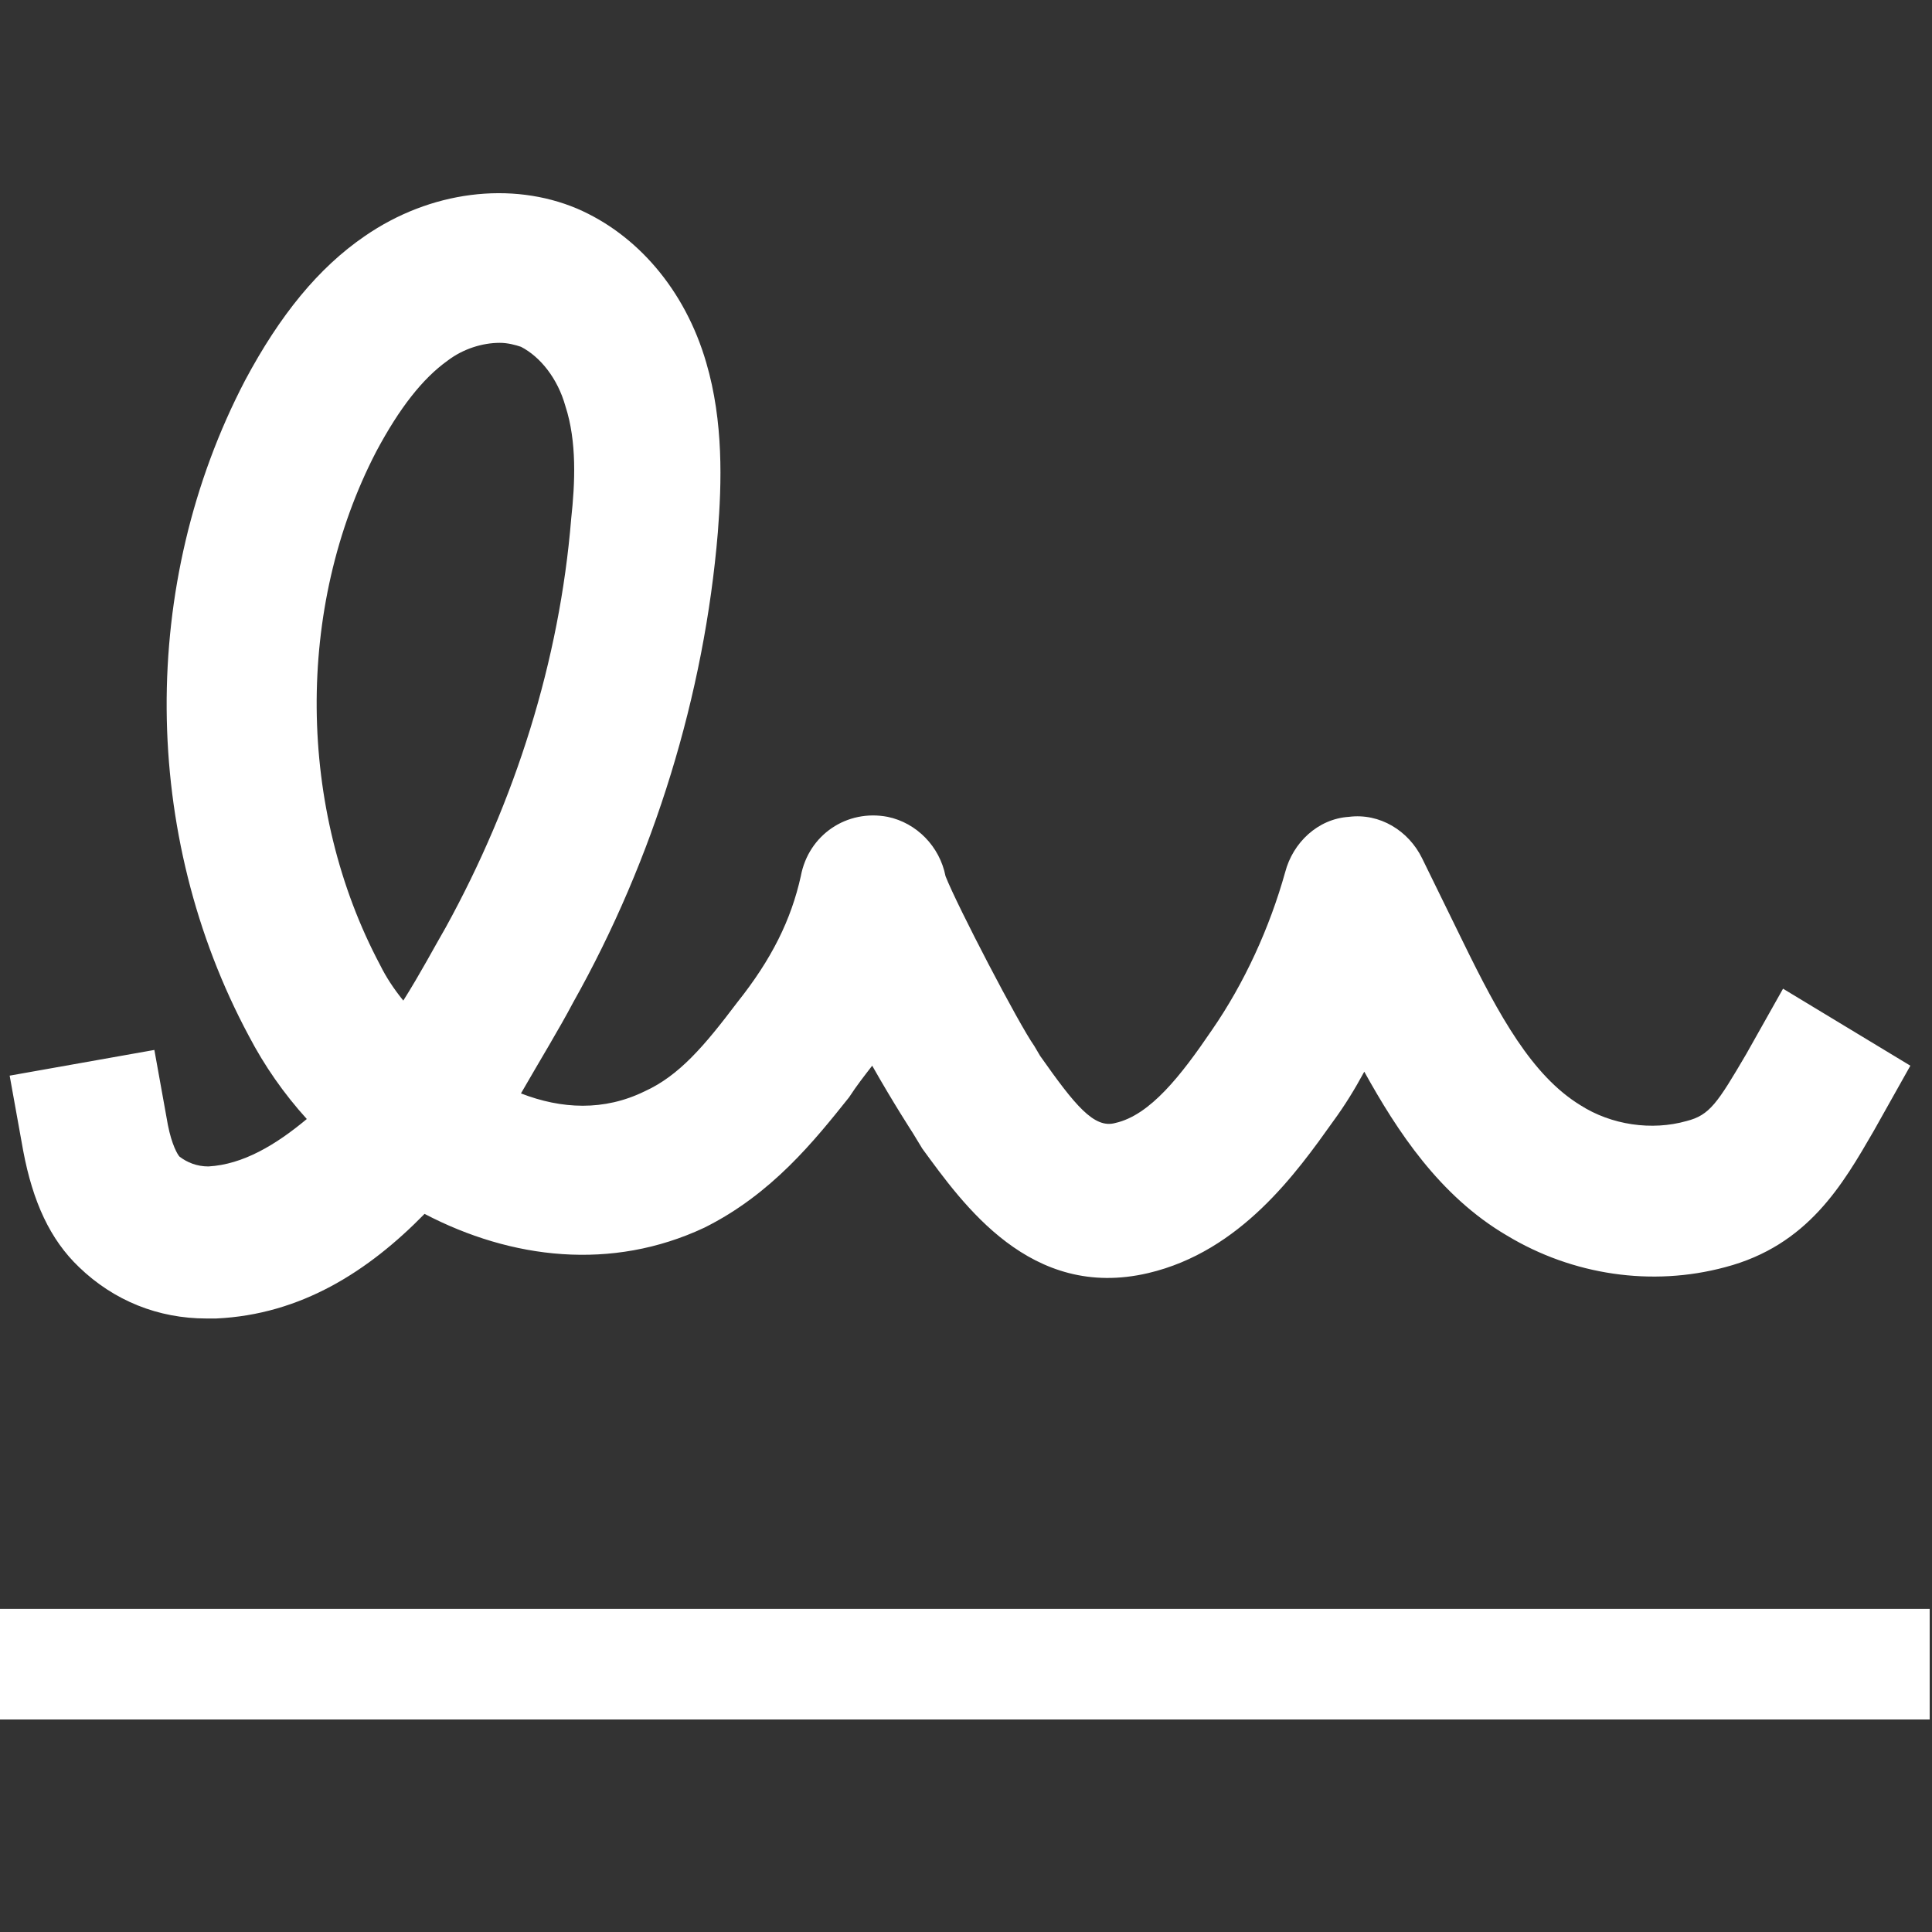
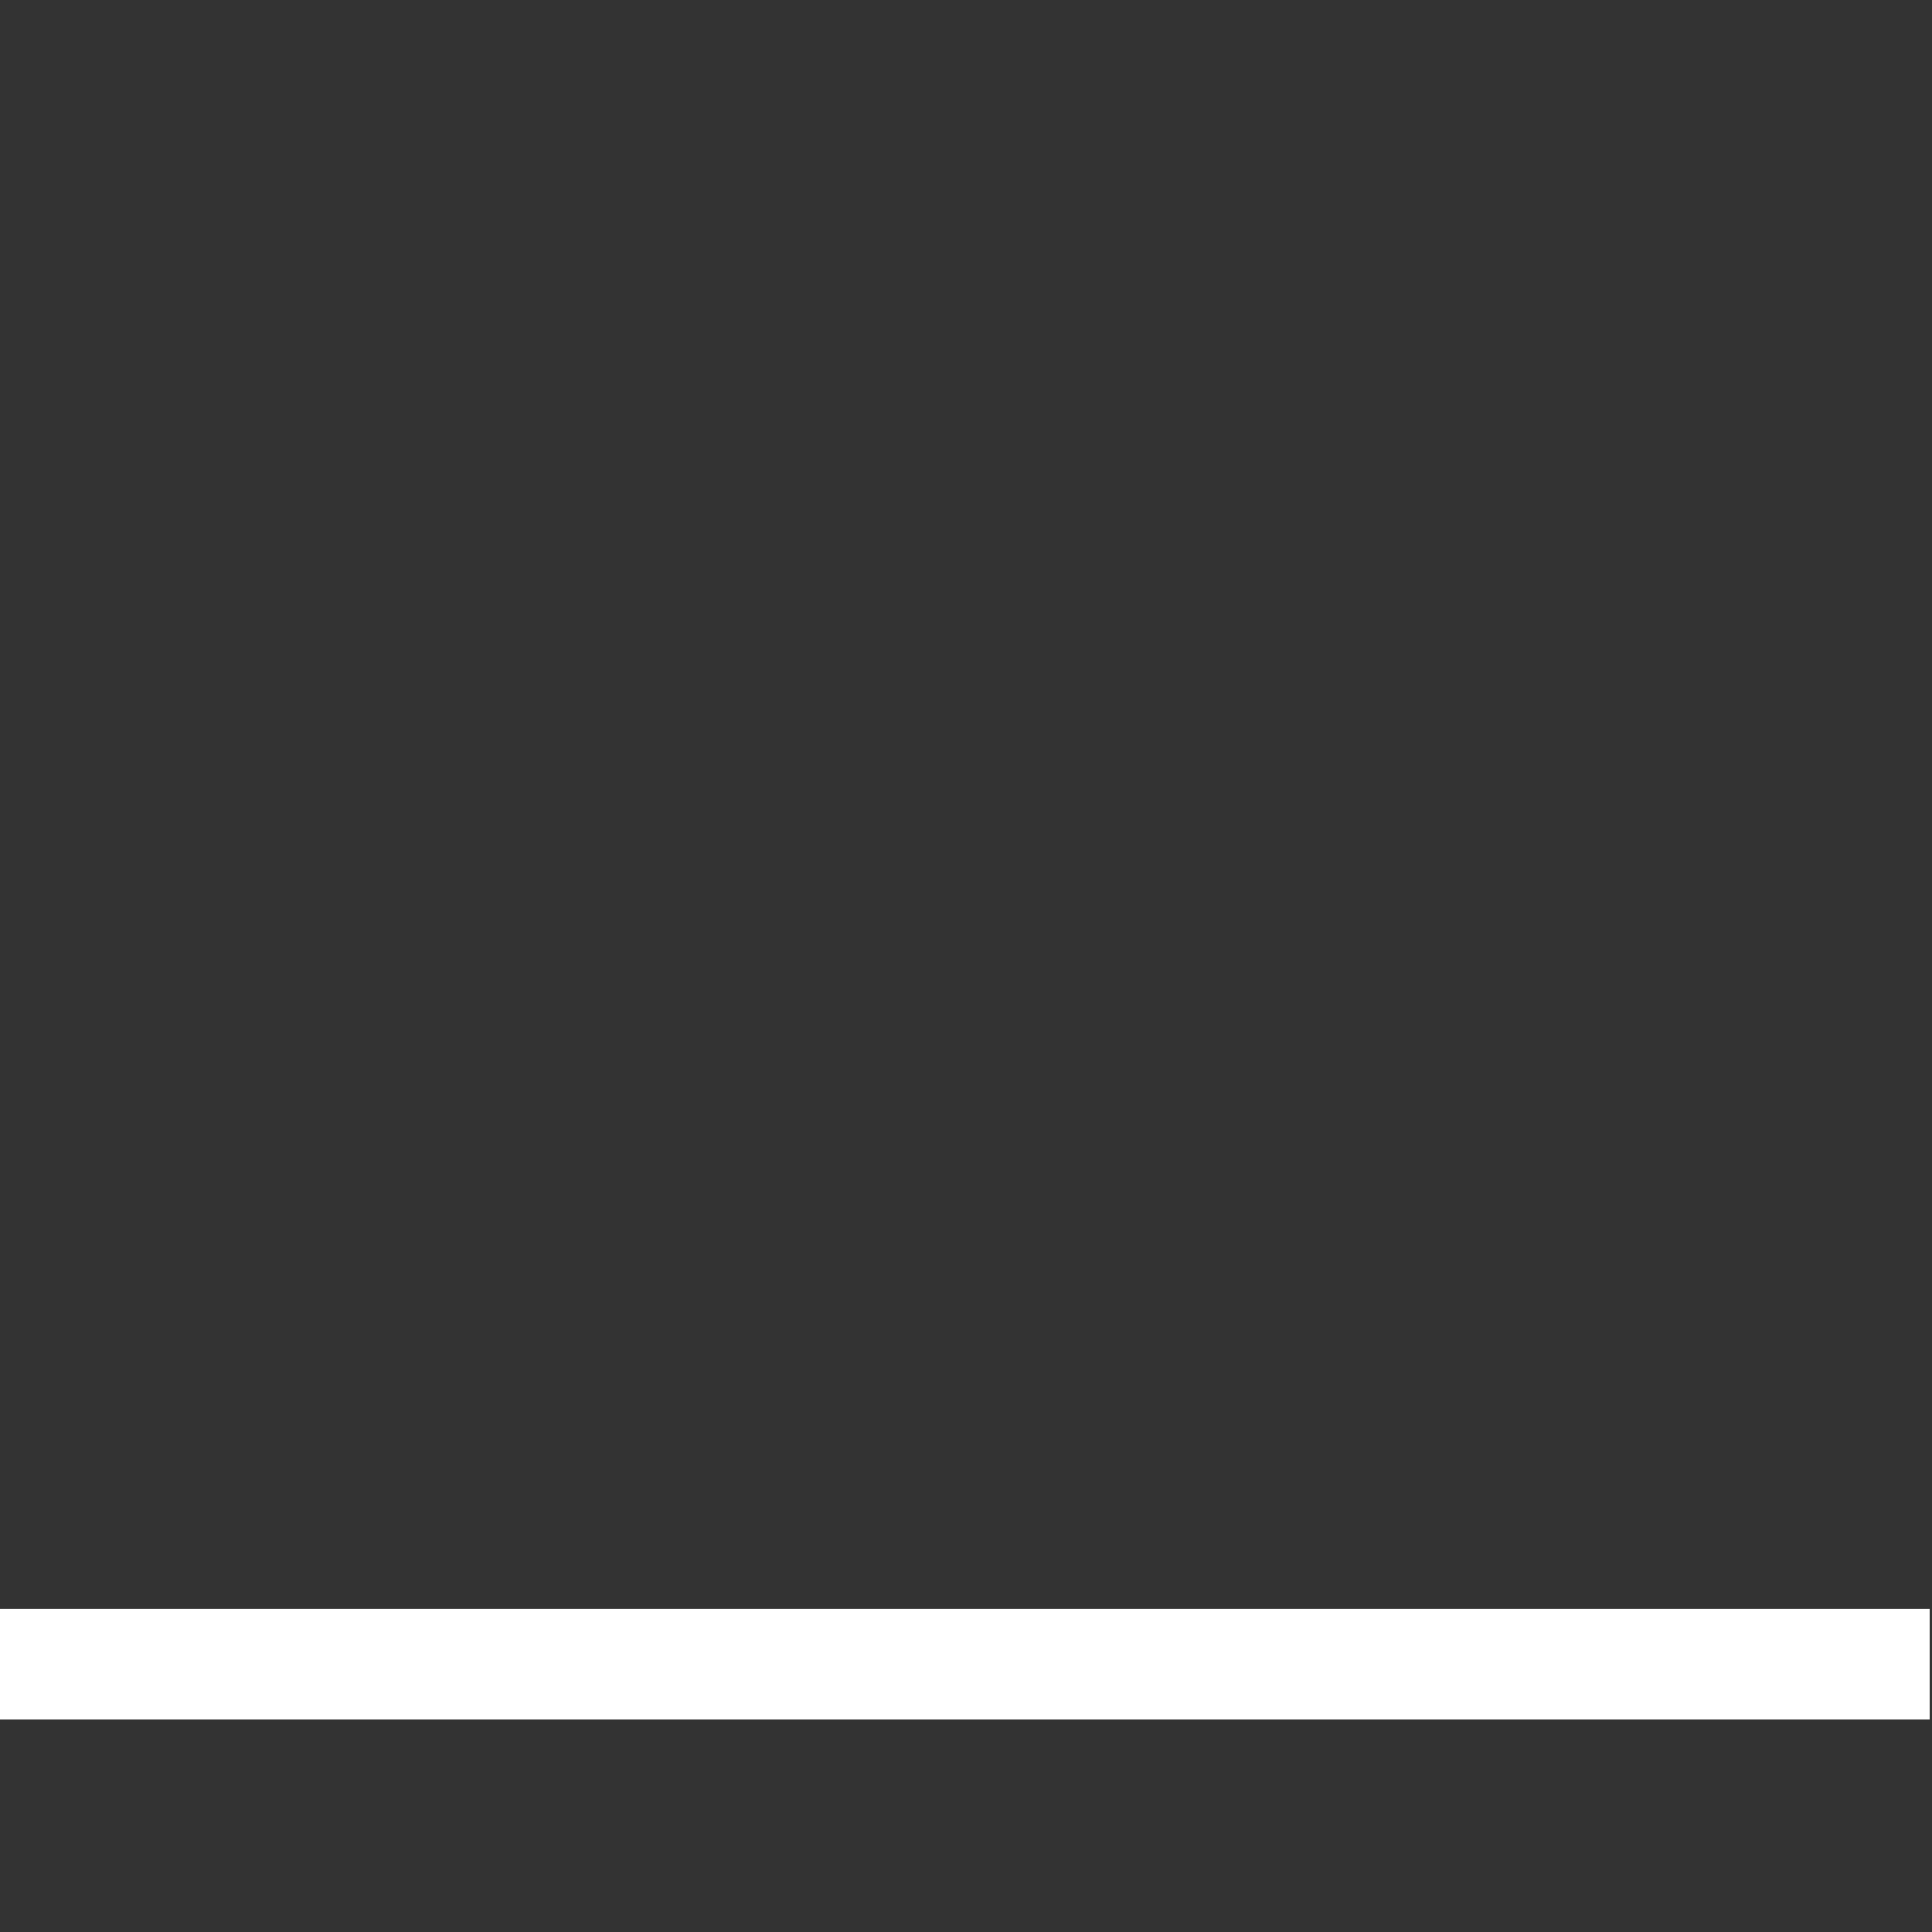
<svg xmlns="http://www.w3.org/2000/svg" width="20px" height="20px" viewBox="0 0 20 20" version="1.1">
  <rect x="0" y="0" width="20" height="20" fill="#333333" stroke="none" />
  <title>acc_contracts_small</title>
  <desc>Created with Sketch.</desc>
  <defs />
  <g id="Page-1" stroke="none" stroke-width="1" fill="none" fill-rule="evenodd">
    <g id="acc_contracts_small" fill="#FFFFFF">
      <g id="Page-1" transform="translate(0, 2)">
        <polygon id="Fill-1" points="0 15.8 19.976 15.8 19.976 14.655 0 14.655" />
-         <path d="M5.174,1.549 C4.994,1.549 4.794,1.611 4.634,1.733 C4.375,1.918 4.135,2.224 3.895,2.674 C3.056,4.289 3.076,6.375 3.935,7.99 C3.995,8.112 4.075,8.235 4.175,8.358 C4.355,8.072 4.495,7.806 4.614,7.601 C5.334,6.293 5.793,4.841 5.913,3.369 C5.953,3.001 5.973,2.572 5.853,2.204 C5.773,1.918 5.593,1.693 5.393,1.59 C5.334,1.57 5.254,1.549 5.174,1.549 L5.174,1.549 Z M2.137,11.649 C1.638,11.649 1.179,11.465 0.819,11.118 C0.519,10.832 0.34,10.443 0.24,9.912 L0.1,9.135 L1.598,8.869 L1.738,9.646 C1.778,9.85 1.838,9.952 1.858,9.973 C1.938,10.034 2.038,10.075 2.157,10.075 C2.517,10.055 2.857,9.85 3.176,9.584 C2.936,9.319 2.737,9.032 2.577,8.726 C1.458,6.64 1.438,4.044 2.537,1.938 C2.897,1.263 3.296,0.773 3.775,0.445 C4.455,-0.025 5.294,-0.127 5.973,0.159 C6.592,0.425 7.091,0.997 7.311,1.754 C7.491,2.367 7.471,3.001 7.431,3.512 C7.291,5.189 6.772,6.886 5.933,8.378 C5.793,8.644 5.593,8.971 5.393,9.319 C5.813,9.482 6.252,9.503 6.672,9.298 C7.031,9.135 7.291,8.828 7.631,8.378 C7.99,7.928 8.19,7.52 8.29,7.07 C8.37,6.64 8.769,6.375 9.189,6.456 C9.489,6.518 9.728,6.763 9.788,7.07 C9.908,7.376 10.547,8.603 10.707,8.828 L10.767,8.93 C11.127,9.441 11.326,9.687 11.546,9.625 C11.906,9.544 12.225,9.135 12.545,8.664 C12.884,8.174 13.144,7.601 13.304,7.029 C13.384,6.722 13.643,6.477 13.963,6.456 C14.283,6.415 14.582,6.599 14.722,6.886 L15.142,7.744 C15.521,8.521 15.861,9.135 16.36,9.441 C16.68,9.646 17.099,9.707 17.459,9.605 C17.699,9.544 17.778,9.421 18.078,8.91 L18.458,8.235 L19.776,9.032 L19.397,9.707 C19.077,10.259 18.717,10.893 17.858,11.118 C17.099,11.322 16.28,11.2 15.601,10.791 C14.902,10.382 14.463,9.707 14.123,9.094 C14.023,9.278 13.923,9.441 13.803,9.605 C13.424,10.137 12.844,10.954 11.886,11.179 C10.667,11.465 9.968,10.464 9.548,9.891 L9.449,9.728 C9.449,9.728 9.249,9.421 9.029,9.032 C8.949,9.135 8.869,9.237 8.789,9.36 C8.43,9.809 7.99,10.361 7.291,10.709 C6.332,11.159 5.294,11.036 4.395,10.566 C3.815,11.159 3.116,11.609 2.237,11.649 L2.137,11.649 Z" id="Fill-2" />
      </g>
    </g>
  </g>
</svg>